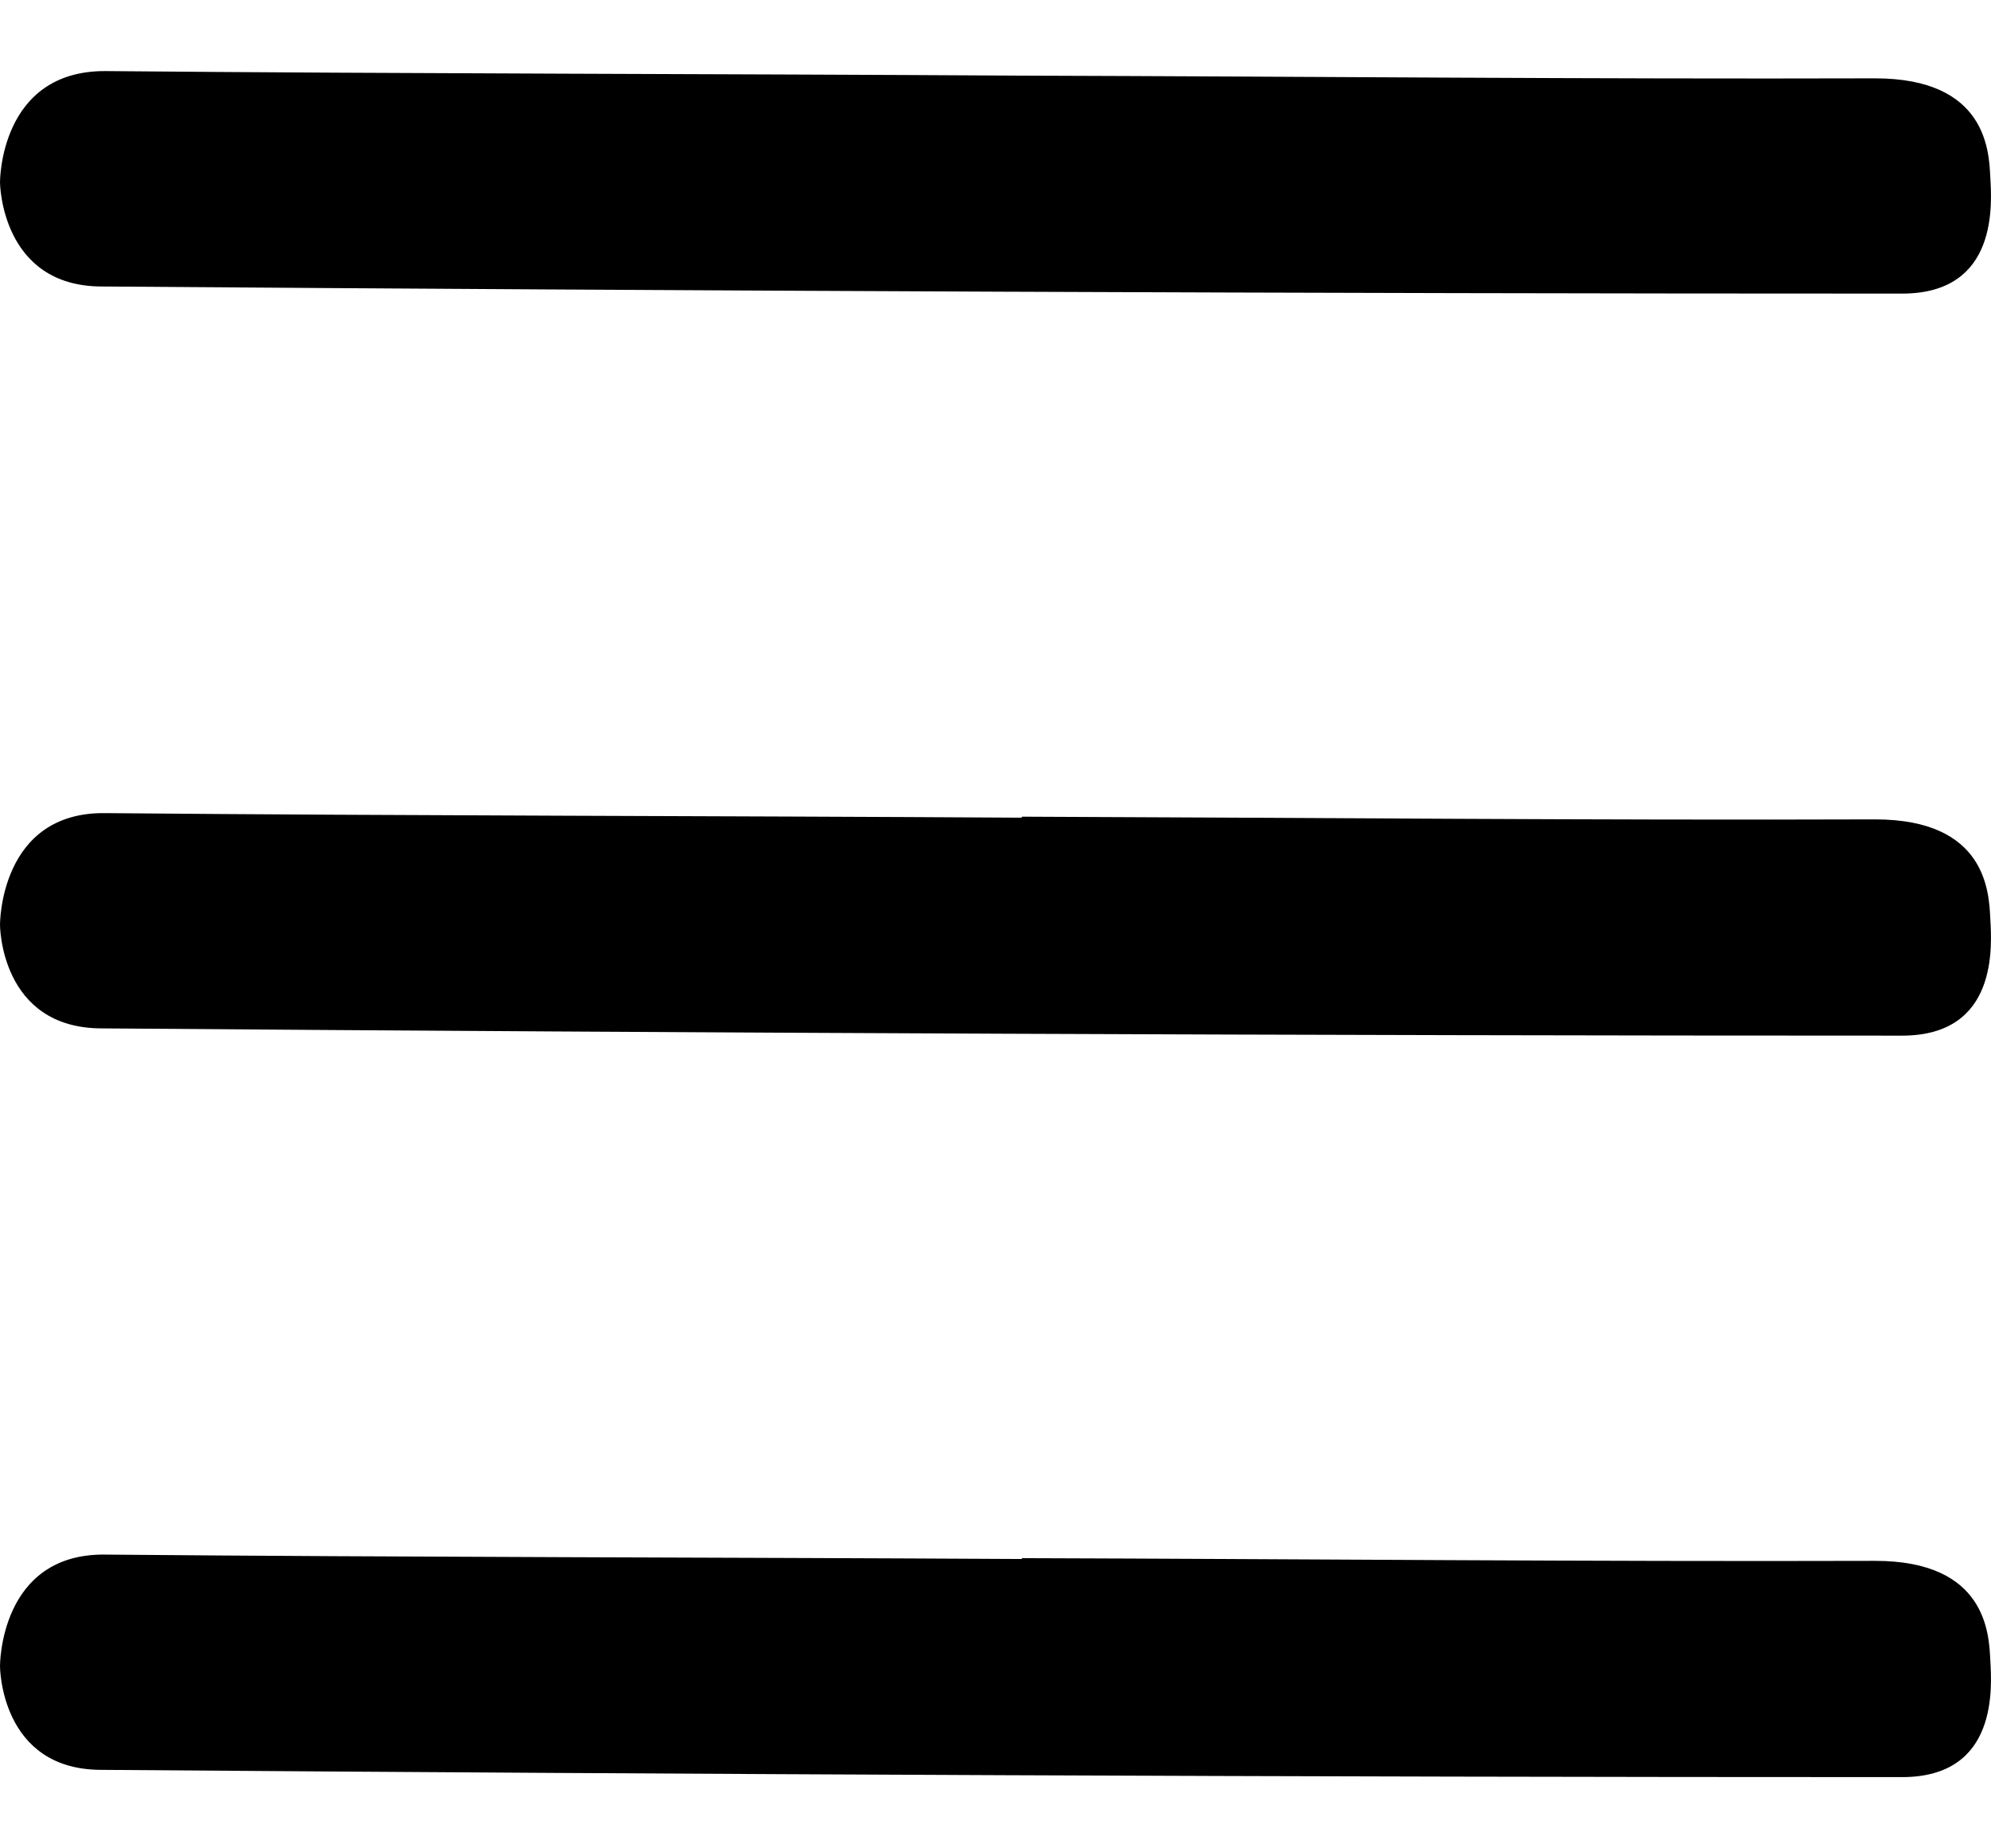
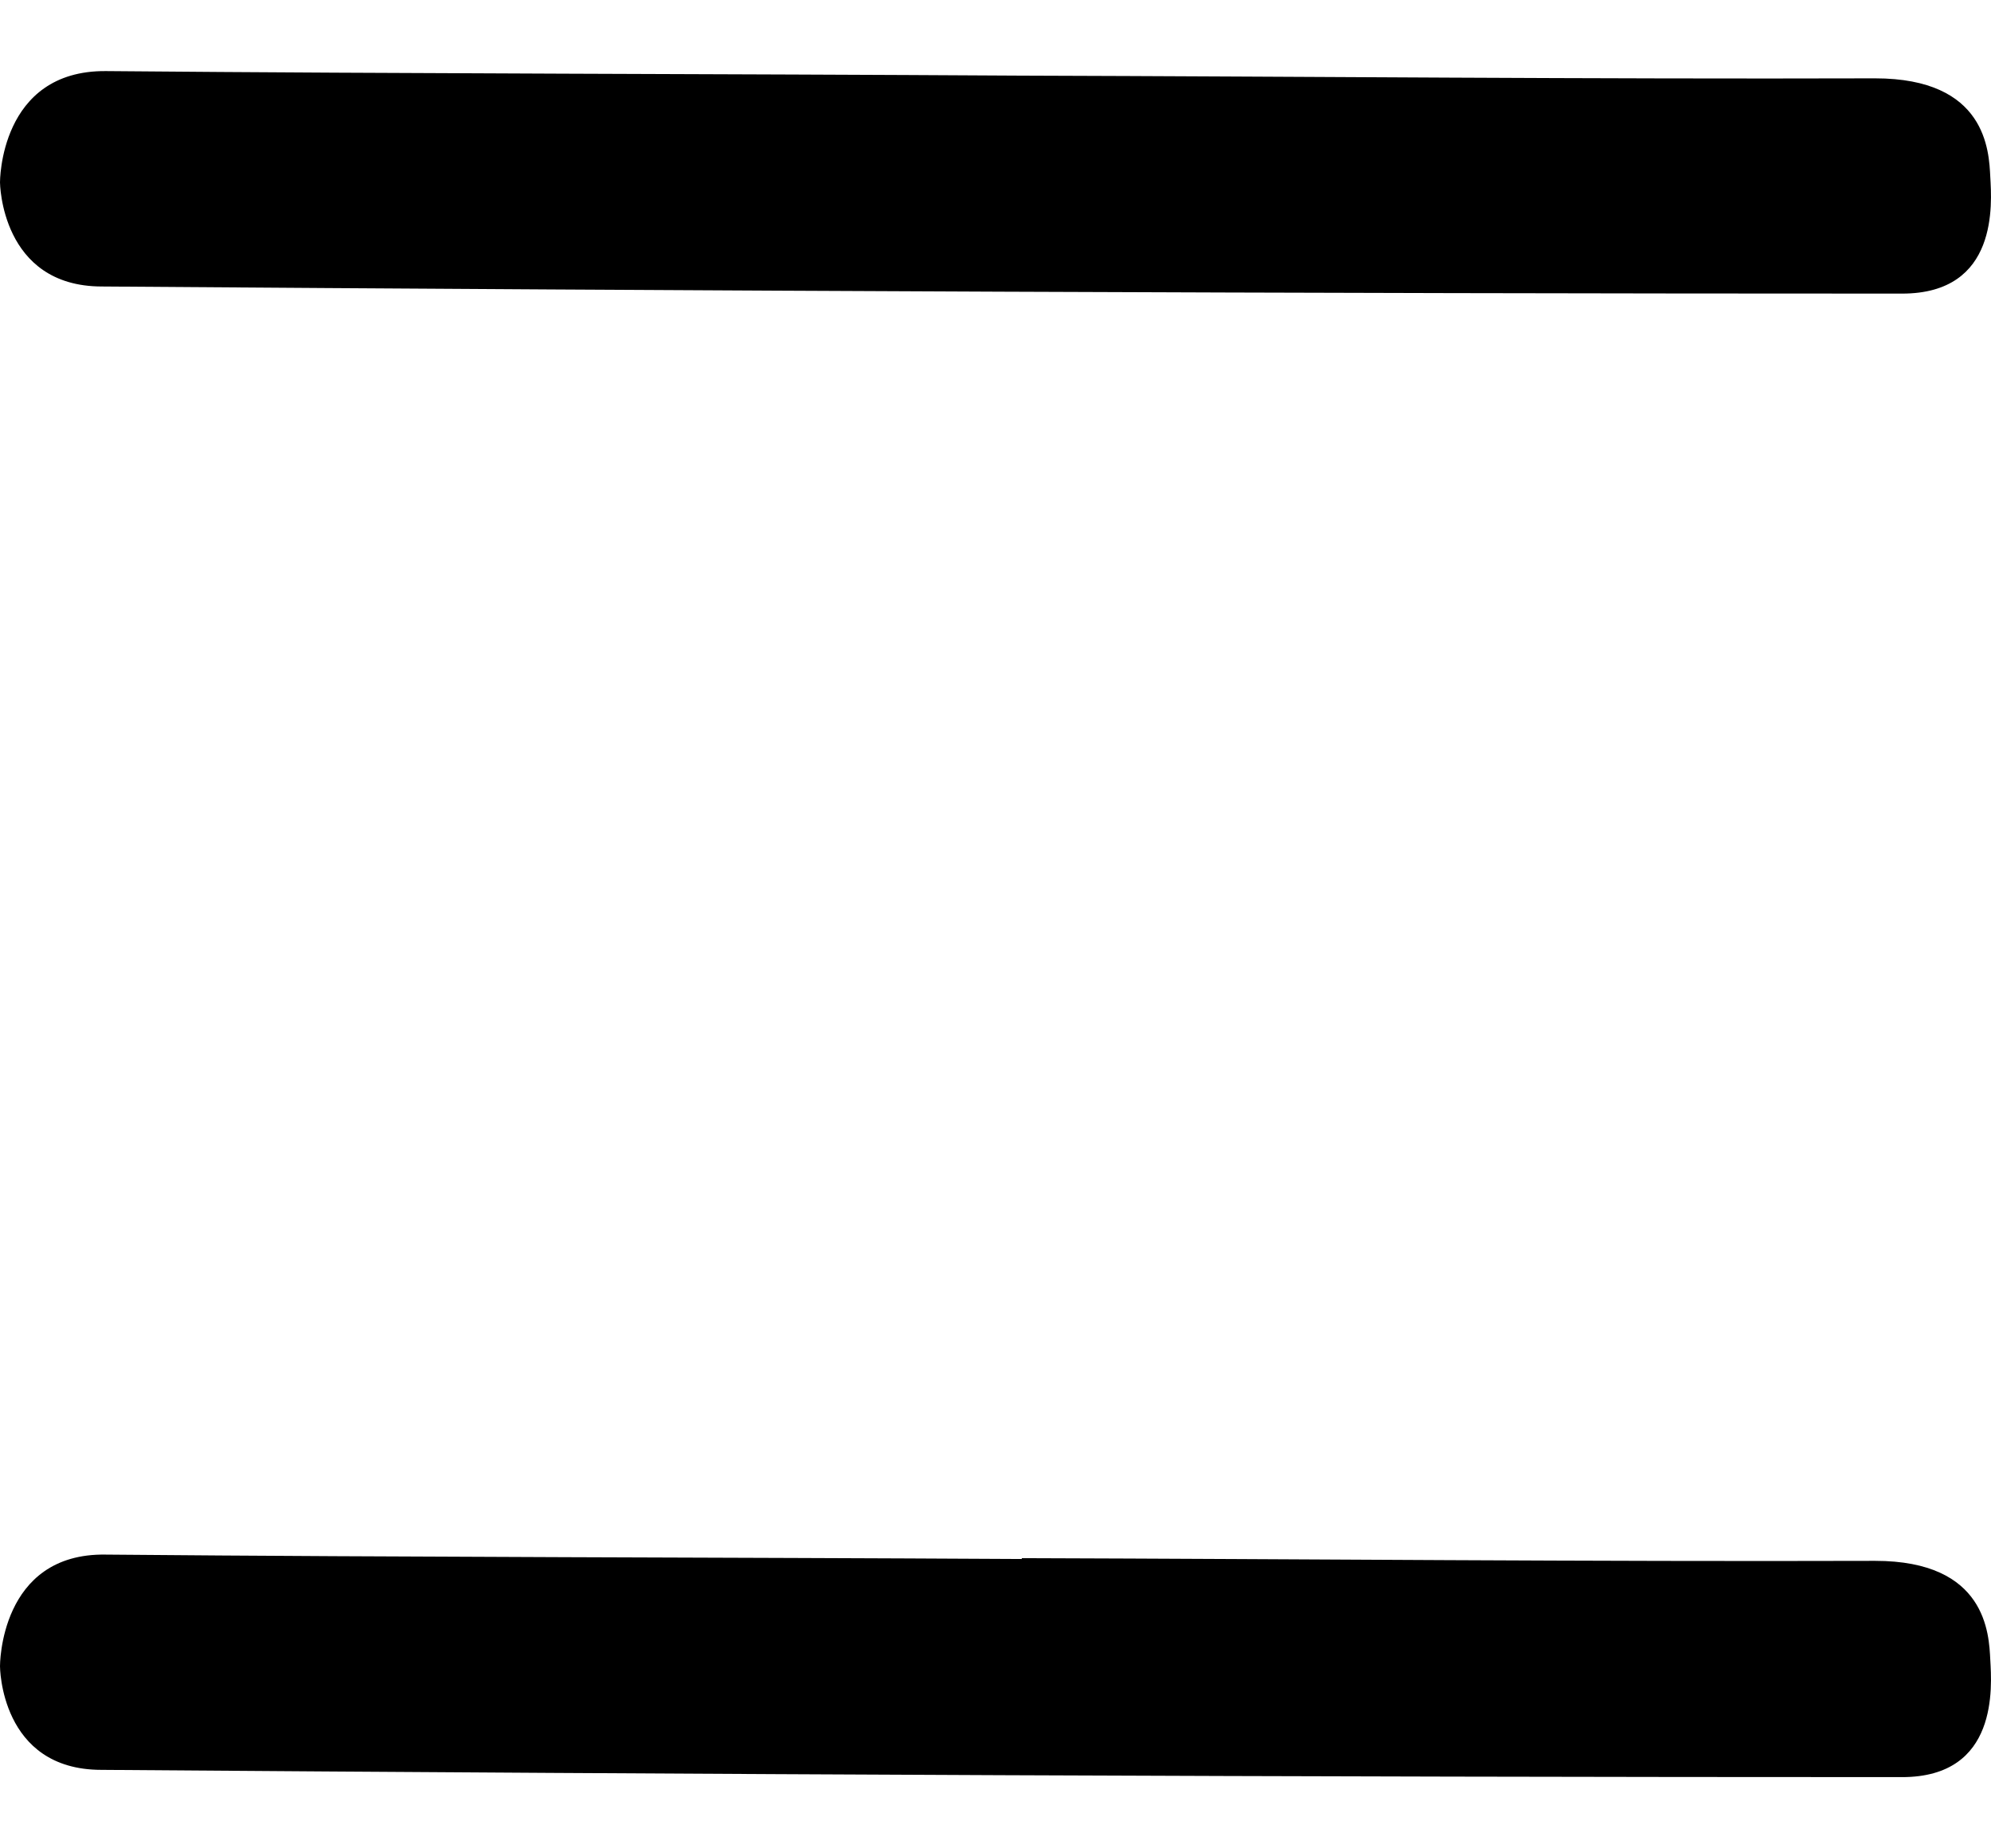
<svg xmlns="http://www.w3.org/2000/svg" width="14" height="13" viewBox="0 0 14 13" fill="none">
-   <path d="M7.187 0.532C9.187 0.538 11.186 0.557 13.185 0.551C13.968 0.551 13.986 1.062 13.995 1.245C14.005 1.428 14.056 2.065 13.375 2.065C9.154 2.065 4.938 2.046 0.717 2.015C0.005 2.015 6.88298e-07 1.283 6.88298e-07 1.283C6.88298e-07 1.283 -0.005 0.494 0.745 0.5C2.893 0.519 5.04 0.519 7.183 0.532H7.187Z" fill="black" />
-   <path d="M7.187 5.744C9.187 5.751 11.186 5.77 13.185 5.763C13.968 5.763 13.986 6.276 13.995 6.46C14.005 6.644 14.056 7.284 13.375 7.284C9.154 7.284 4.938 7.265 0.717 7.233C6.62059e-07 7.233 6.88298e-07 6.505 6.88298e-07 6.505C6.88298e-07 6.505 -0.005 5.706 0.745 5.719C2.893 5.738 5.04 5.738 7.183 5.751L7.187 5.744Z" fill="black" />
+   <path d="M7.187 0.532C9.187 0.538 11.186 0.557 13.185 0.551C13.968 0.551 13.986 1.062 13.995 1.245C14.005 1.428 14.056 2.065 13.375 2.065C9.154 2.065 4.938 2.046 0.717 2.015C0.005 2.015 6.88298e-07 1.283 6.88298e-07 1.283C6.88298e-07 1.283 -0.005 0.494 0.745 0.5C2.893 0.519 5.04 0.519 7.183 0.532H7.187" fill="black" />
  <path d="M7.185 10.959C9.185 10.965 11.185 10.984 13.185 10.978C13.968 10.978 13.986 11.491 13.995 11.675C14.005 11.859 14.056 12.499 13.375 12.499C9.153 12.499 4.935 12.48 0.713 12.448C6.62278e-07 12.448 6.88525e-07 11.719 6.88525e-07 11.719C6.88525e-07 11.719 -0.005 10.921 0.745 10.934C2.894 10.953 5.042 10.953 7.185 10.965V10.959Z" fill="black" />
</svg>